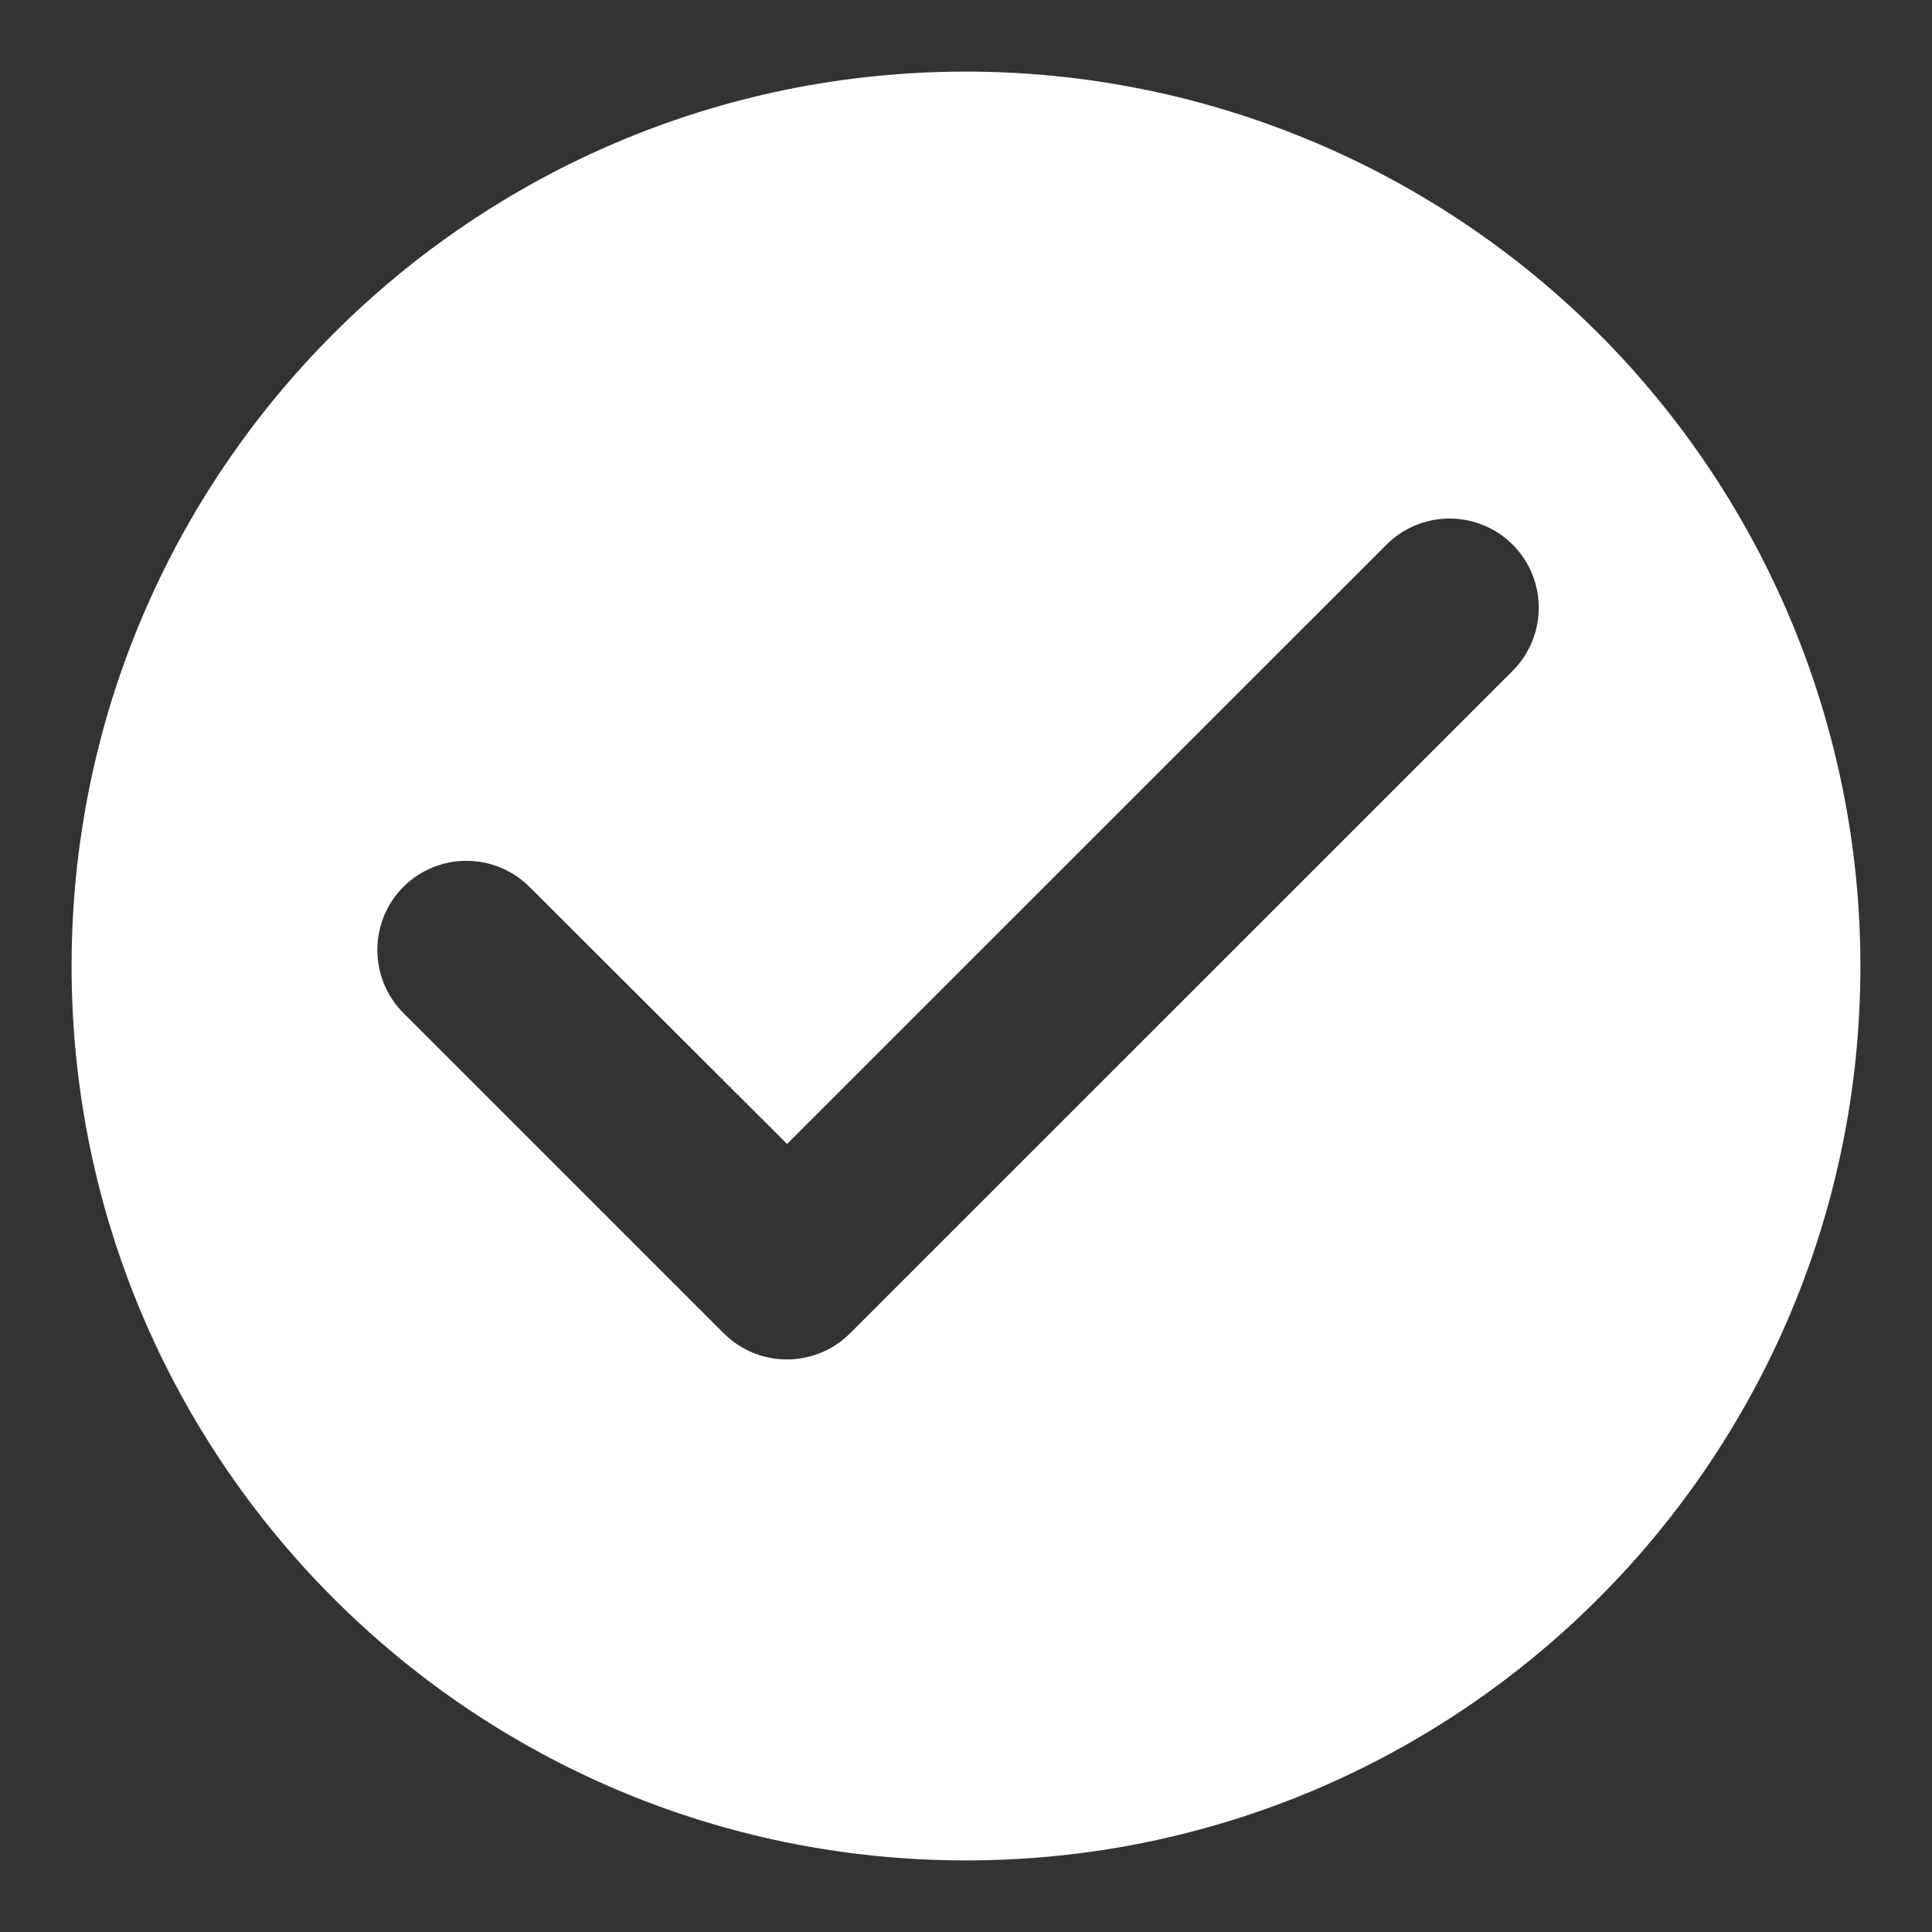
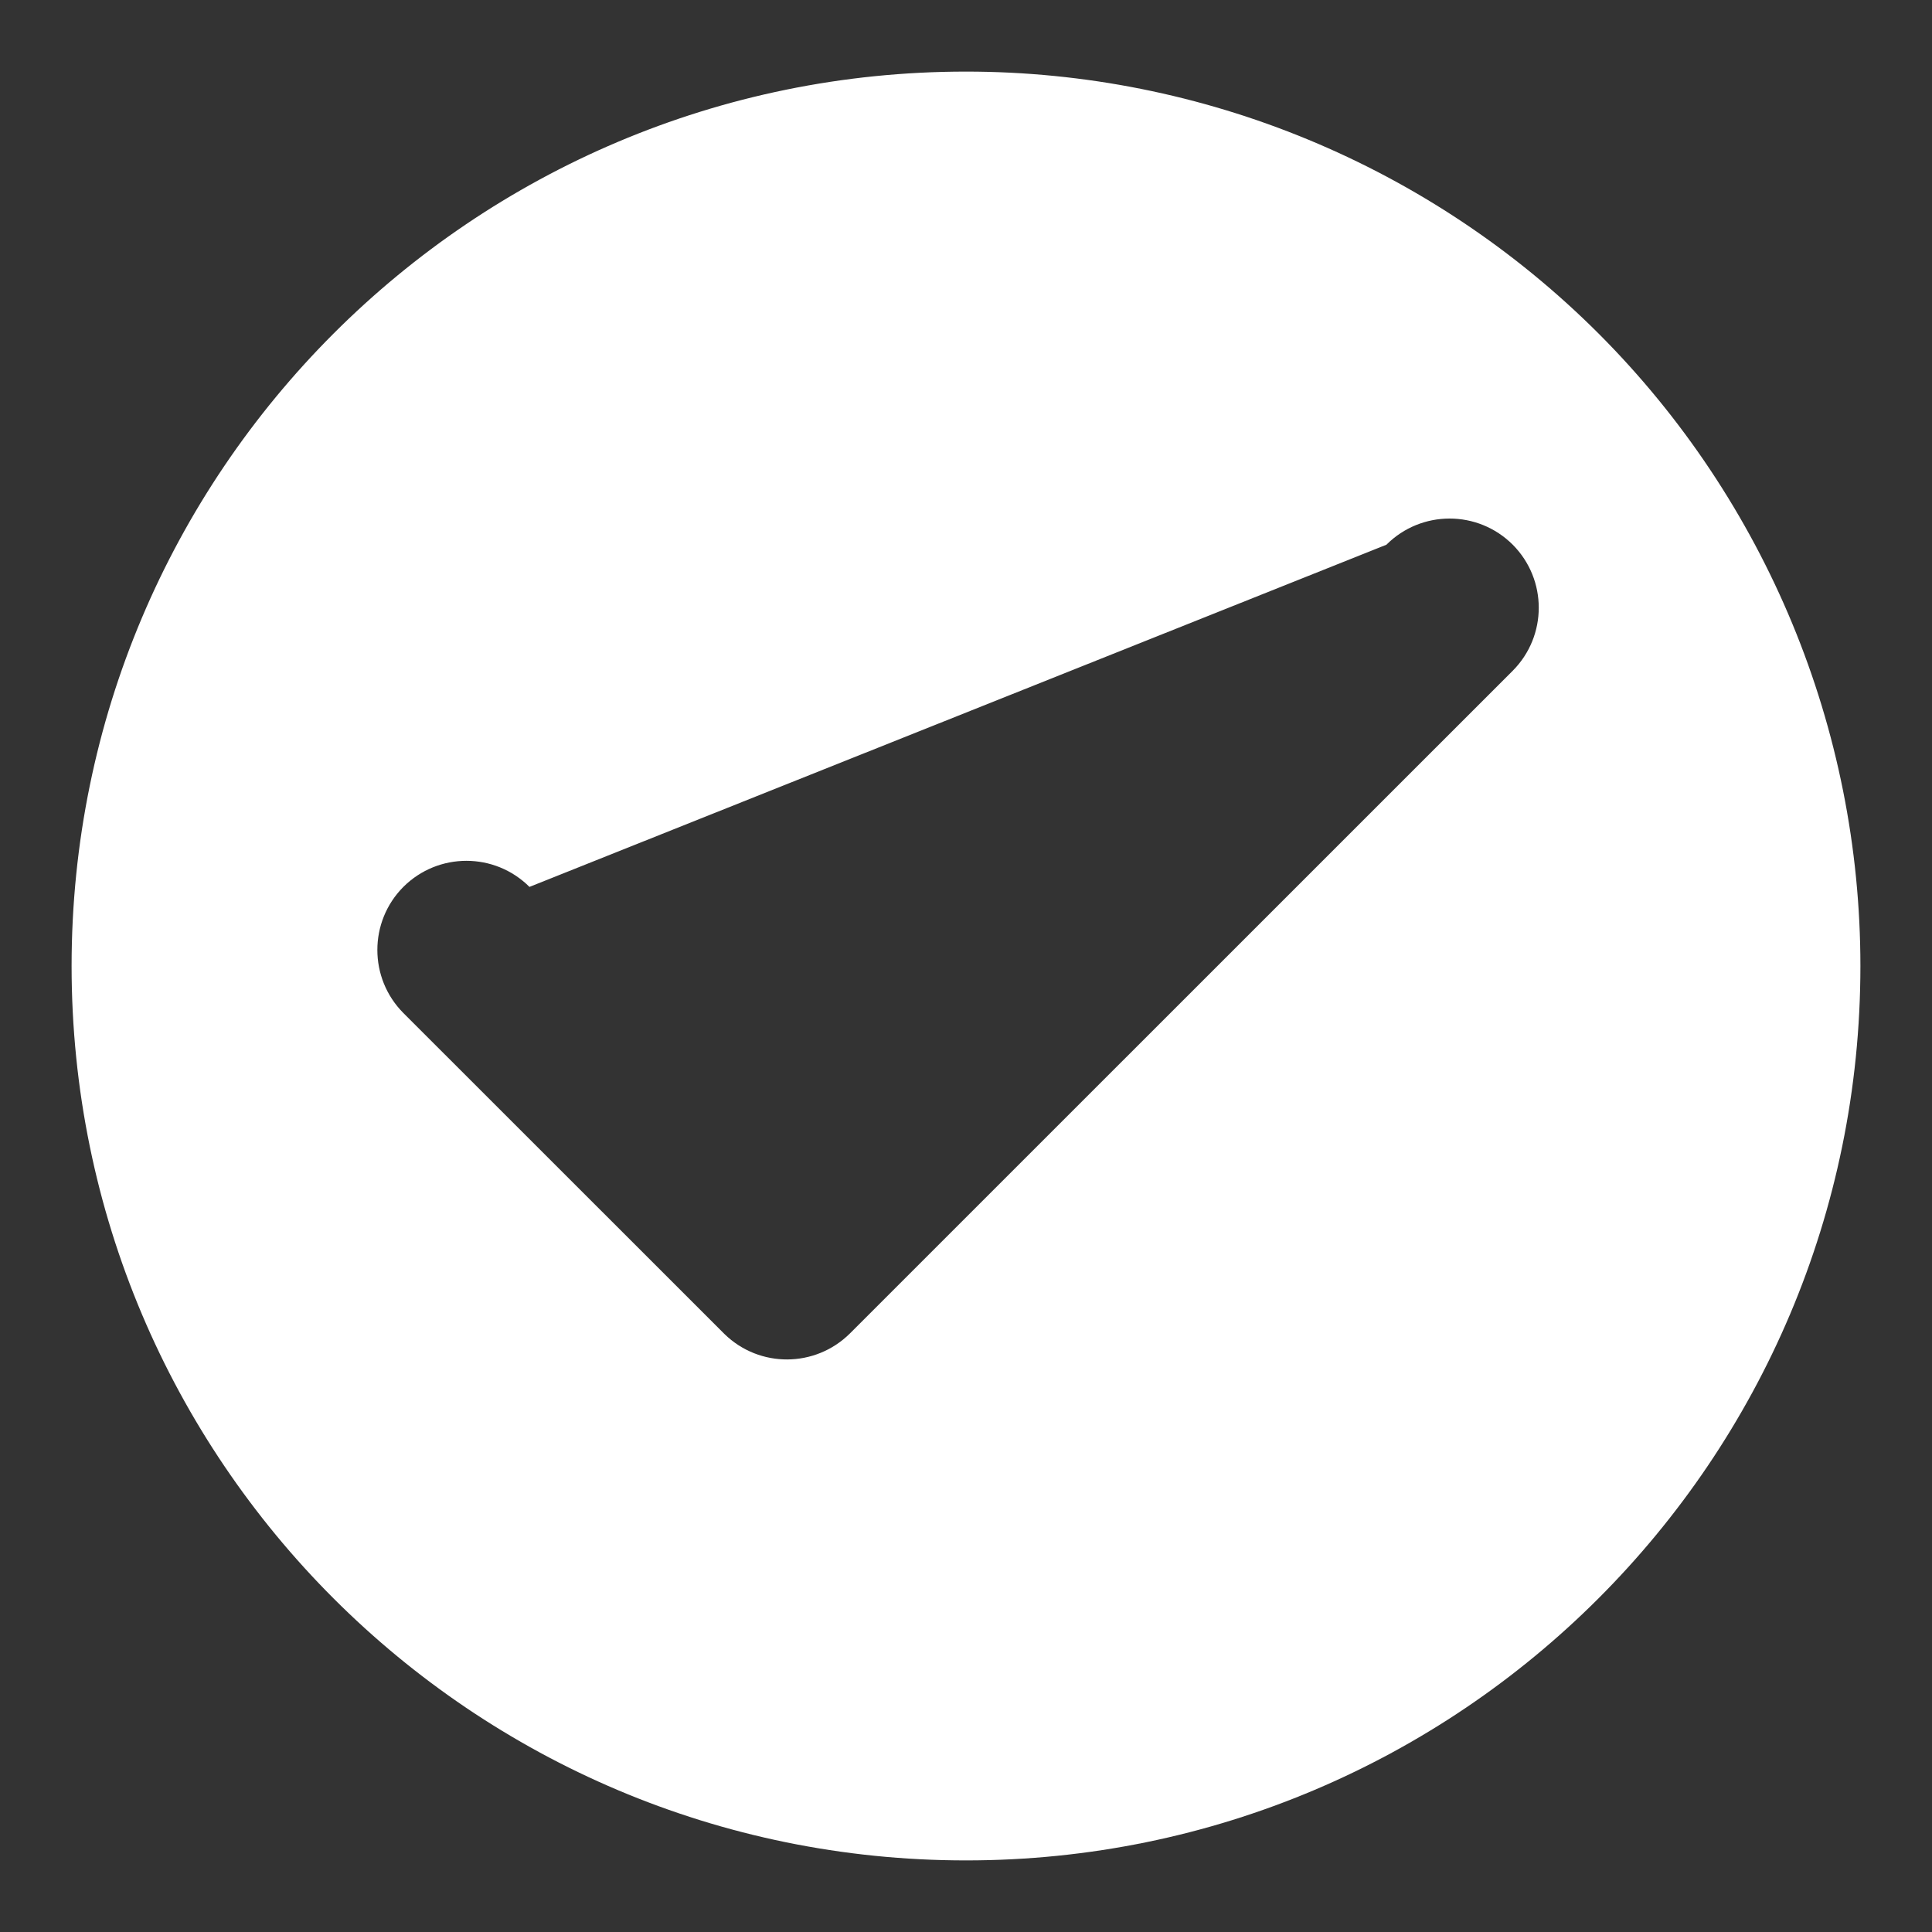
<svg xmlns="http://www.w3.org/2000/svg" width="18" height="18" viewBox="0 0 18 18" fill="none">
  <rect x="0" y="0" width="18" height="18" fill="#333333" stroke="none" />
-   <path fill-rule="evenodd" clip-rule="evenodd" d="M9 0.667C4.398 0.667 0.667 4.398 0.667 9C0.667 13.602 4.398 17.333 9 17.333C13.602 17.333 17.333 13.602 17.333 9C17.333 6.79 16.455 4.67 14.893 3.107C13.33 1.545 11.21 0.667 9 0.667ZM6.75 12.429L3.758 9.438C3.435 9.113 3.435 8.588 3.758 8.263C4.083 7.939 4.608 7.939 4.933 8.263L7.333 10.658L12.917 5.075C13.242 4.75 13.769 4.75 14.094 5.075C14.417 5.4 14.417 5.924 14.094 6.249L7.919 12.423C7.596 12.744 7.076 12.747 6.75 12.429Z" fill="white" />
+   <path fill-rule="evenodd" clip-rule="evenodd" d="M9 0.667C4.398 0.667 0.667 4.398 0.667 9C0.667 13.602 4.398 17.333 9 17.333C13.602 17.333 17.333 13.602 17.333 9C17.333 6.79 16.455 4.67 14.893 3.107C13.33 1.545 11.21 0.667 9 0.667ZM6.75 12.429L3.758 9.438C3.435 9.113 3.435 8.588 3.758 8.263C4.083 7.939 4.608 7.939 4.933 8.263L12.917 5.075C13.242 4.75 13.769 4.75 14.094 5.075C14.417 5.4 14.417 5.924 14.094 6.249L7.919 12.423C7.596 12.744 7.076 12.747 6.75 12.429Z" fill="white" />
</svg>